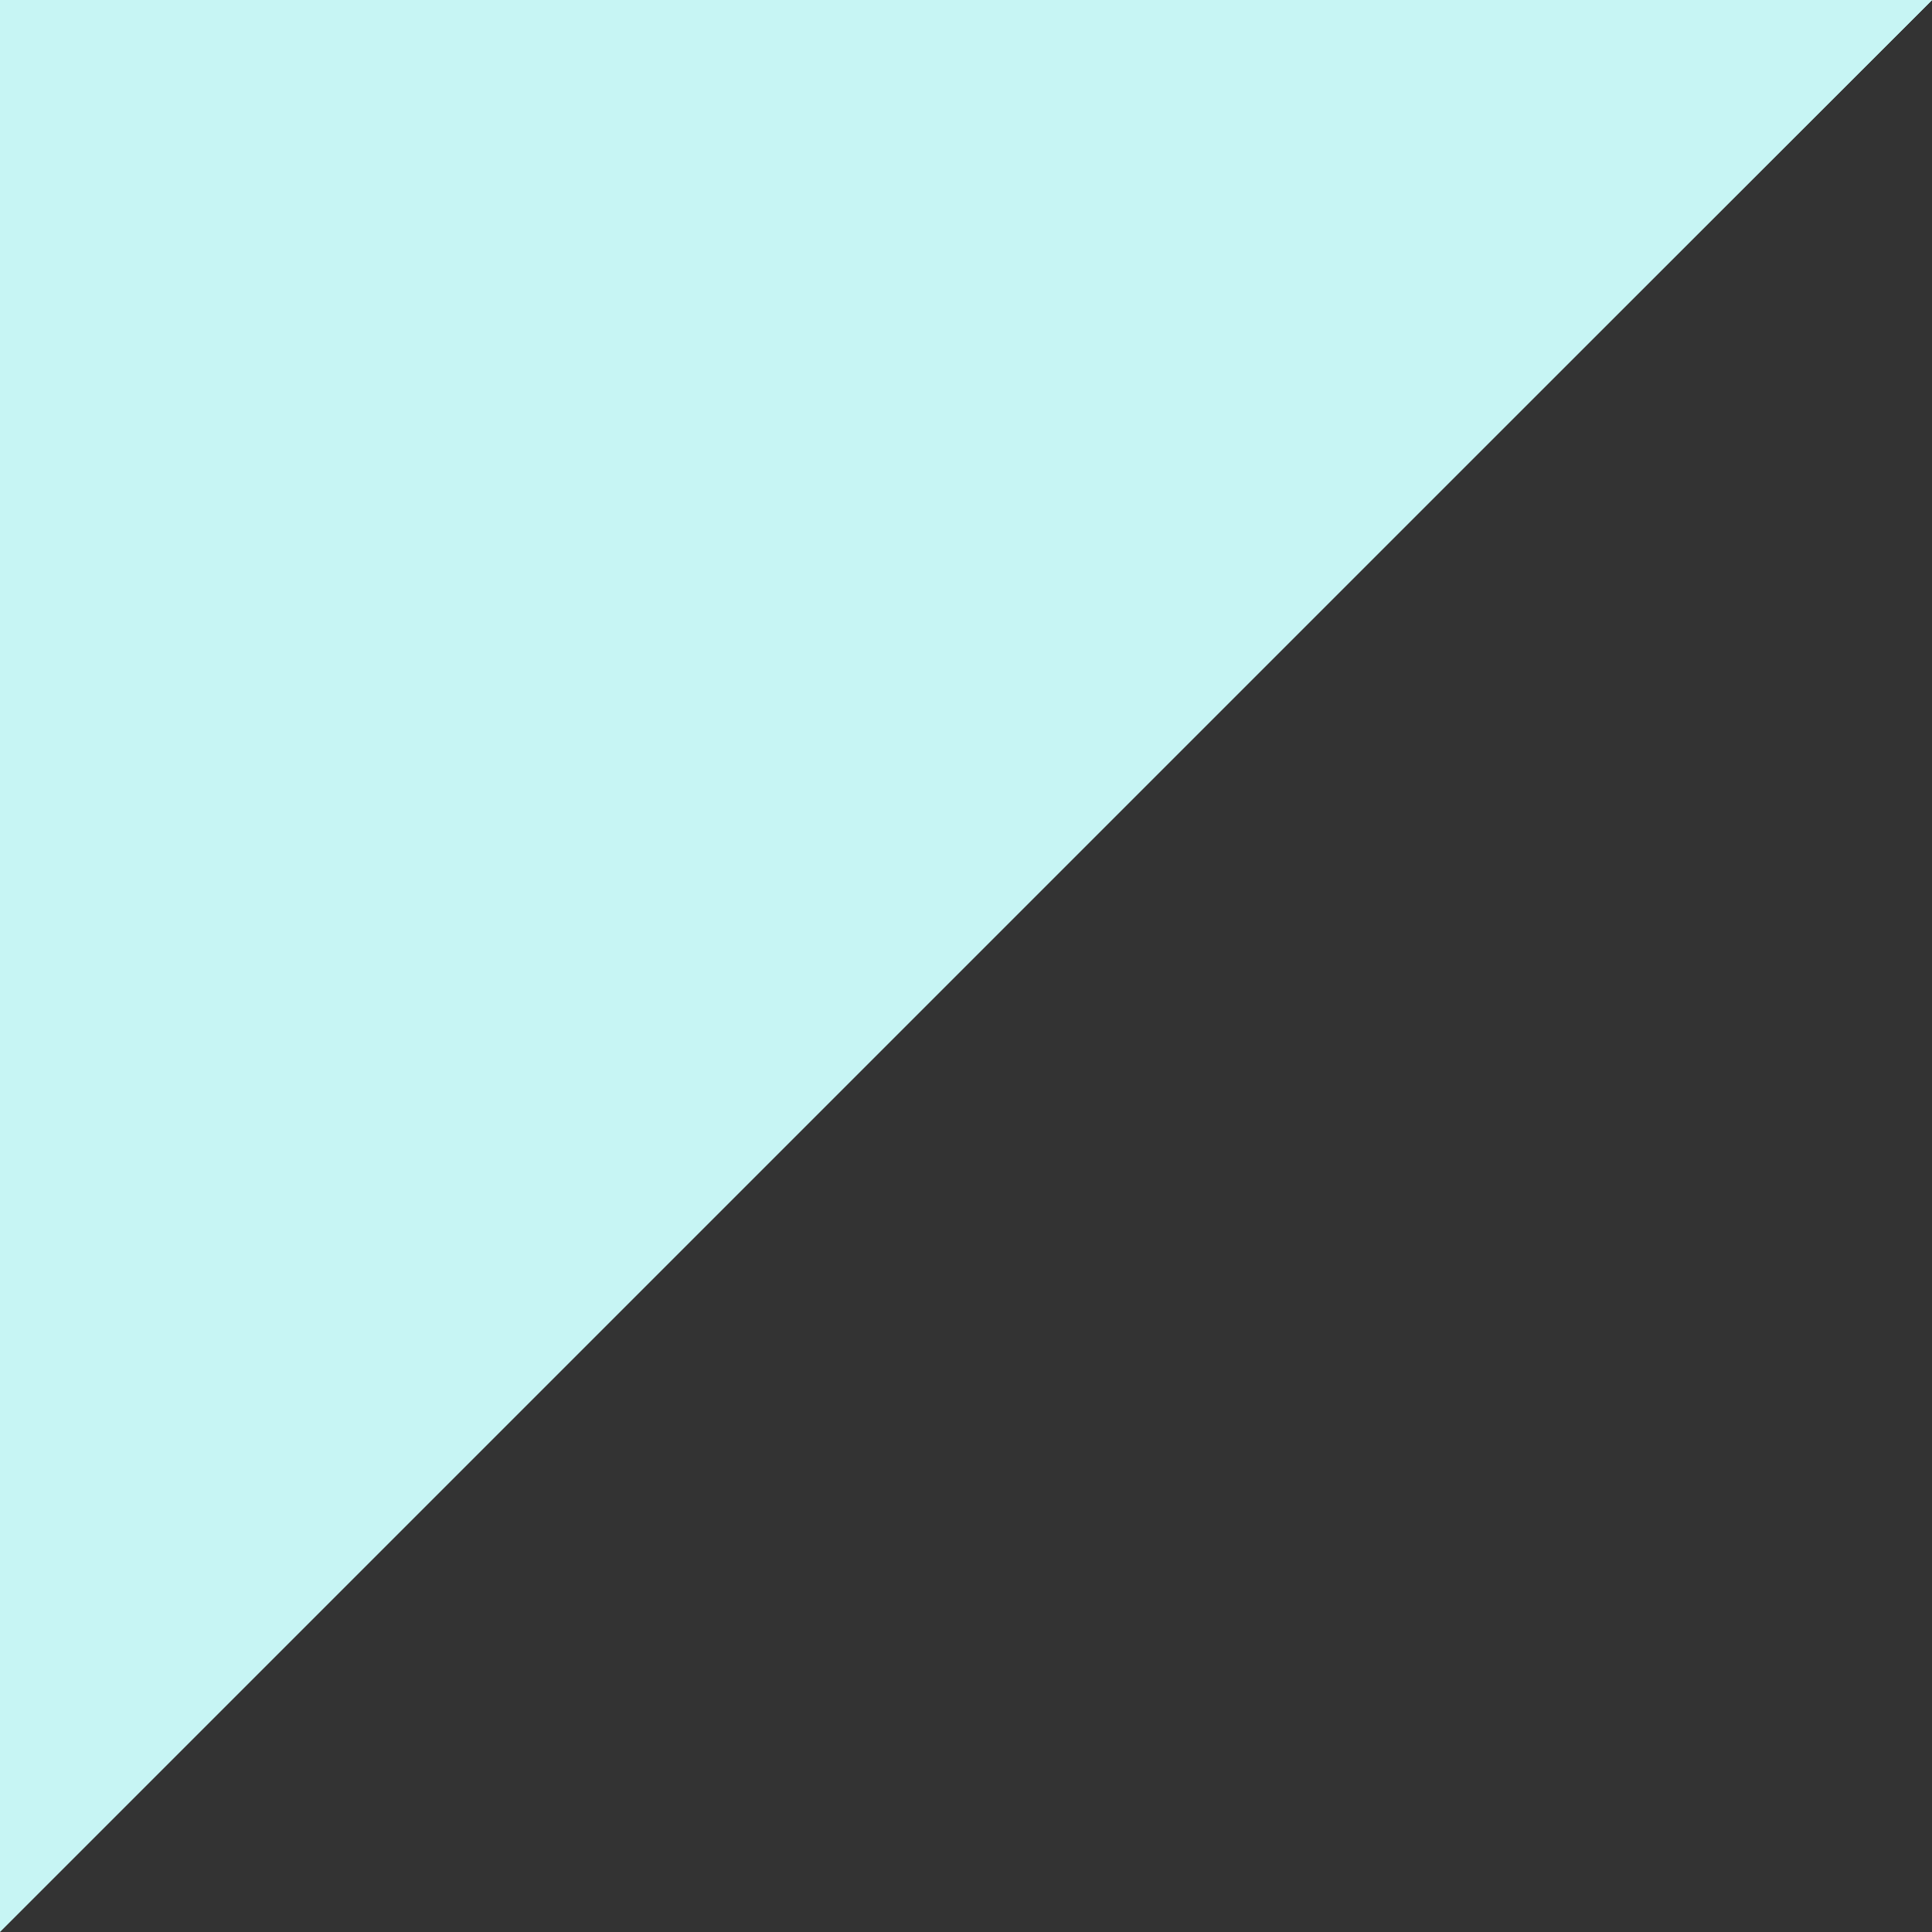
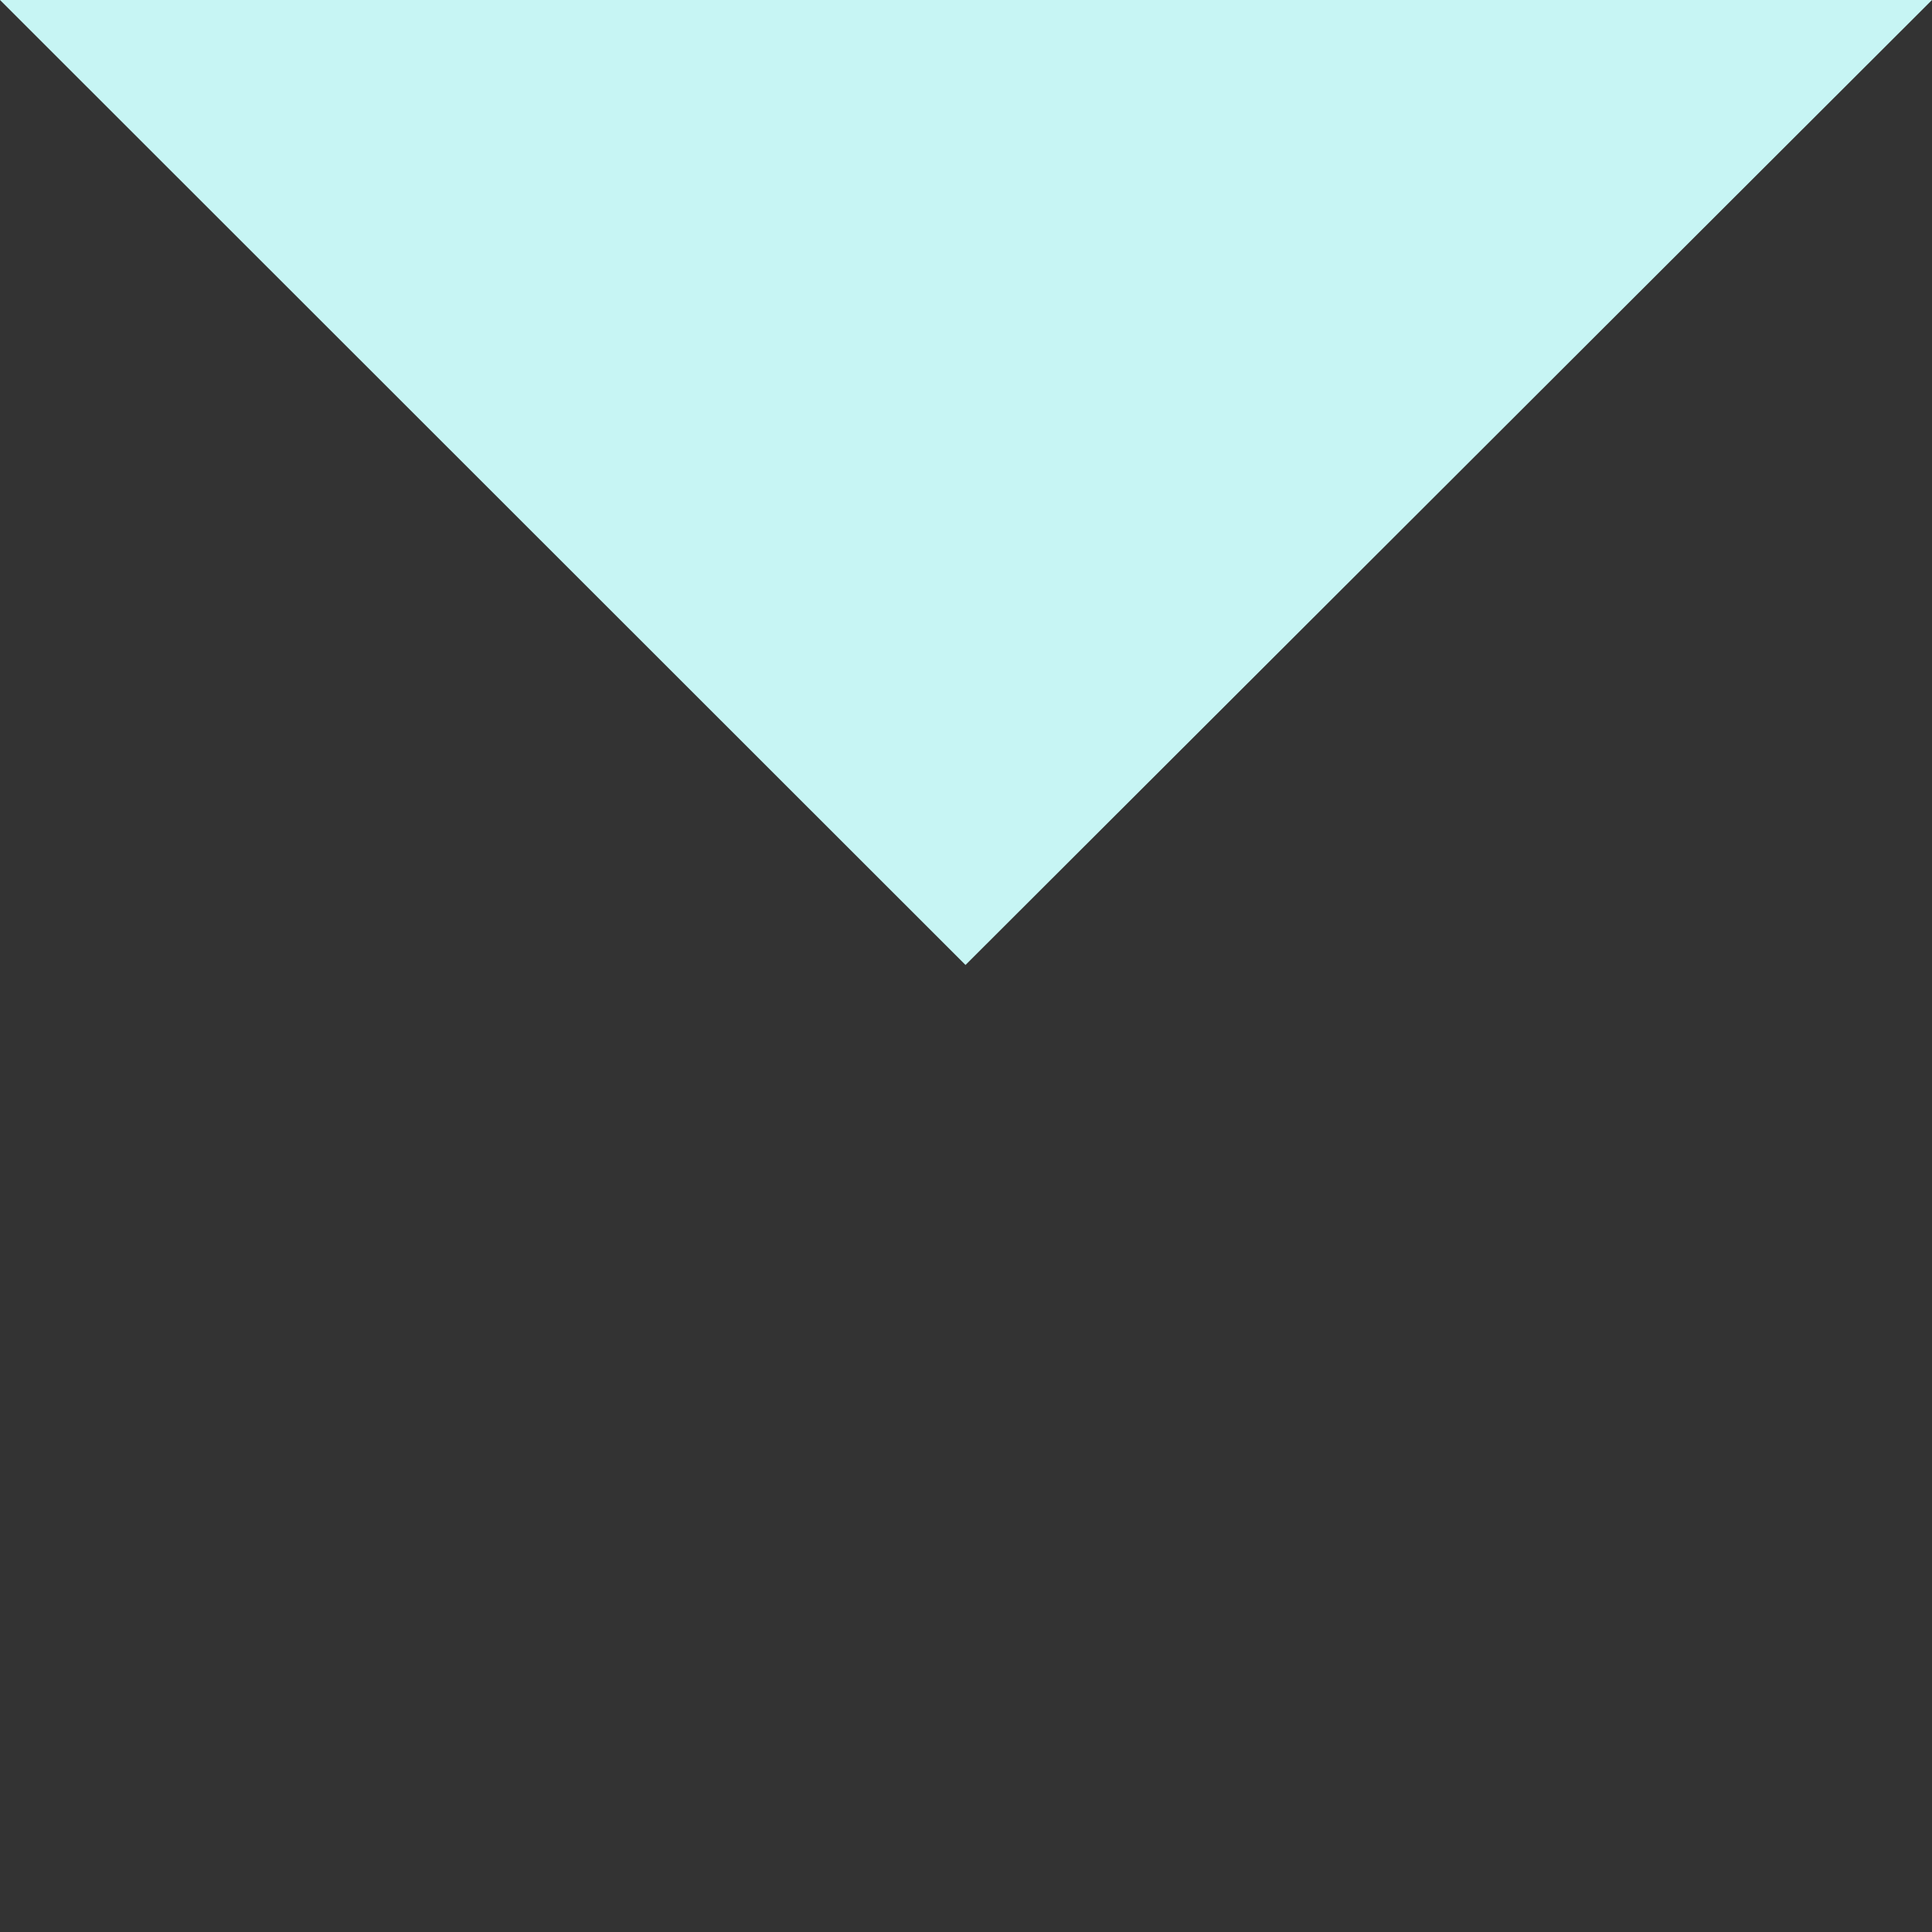
<svg xmlns="http://www.w3.org/2000/svg" width="630" height="630" viewBox="0 0 630 630" fill="none">
  <rect x="0" y="0" width="630" height="630" fill="#333333" stroke="none" />
  <g clip-path="url(#clip0_488_8058)">
-     <path d="M0 0V630L630 0H0Z" fill="#C7F5F4" style="mix-blend-mode:multiply" />
    <path d="M0 0L314.841 314.661L630 0H0Z" fill="#C7F5F4" style="mix-blend-mode:multiply" />
-     <path d="M314.844 0V314.661L630.003 0H314.844Z" fill="#C7F5F4" style="mix-blend-mode:multiply" />
  </g>
  <defs>
    <clipPath id="clip0_488_8058">
      <rect width="630" height="630" fill="white" />
    </clipPath>
  </defs>
</svg>